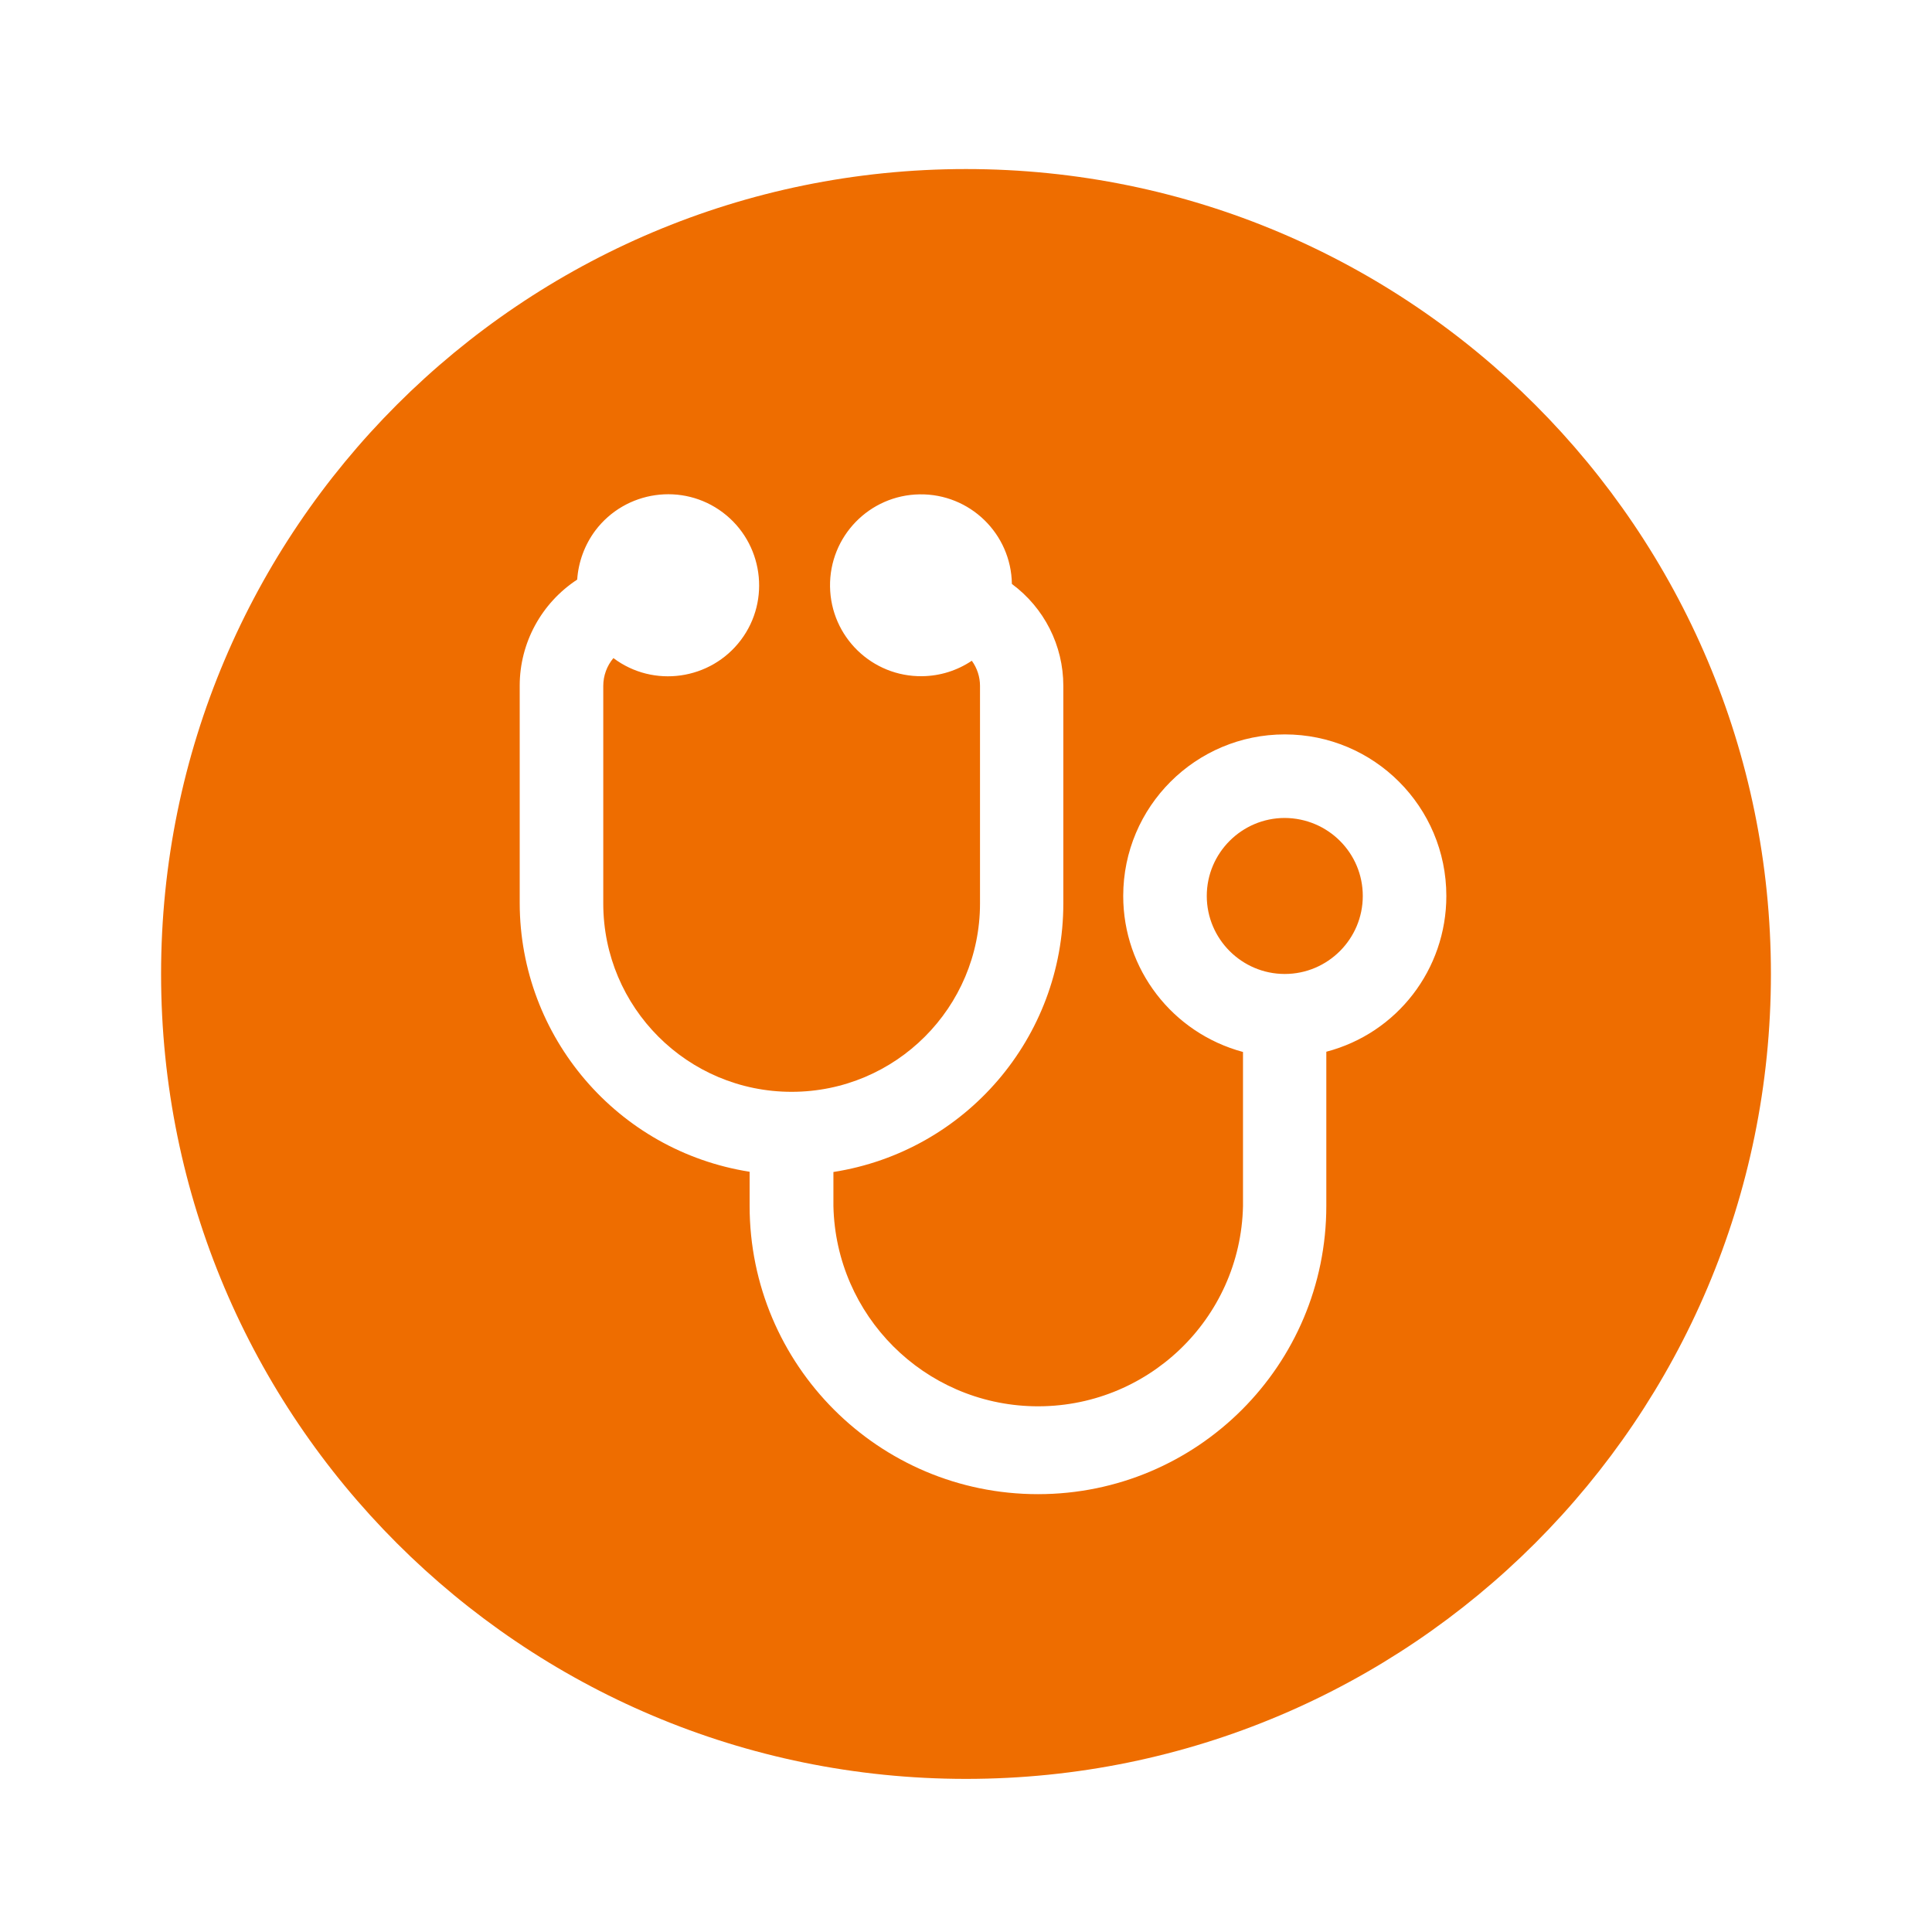
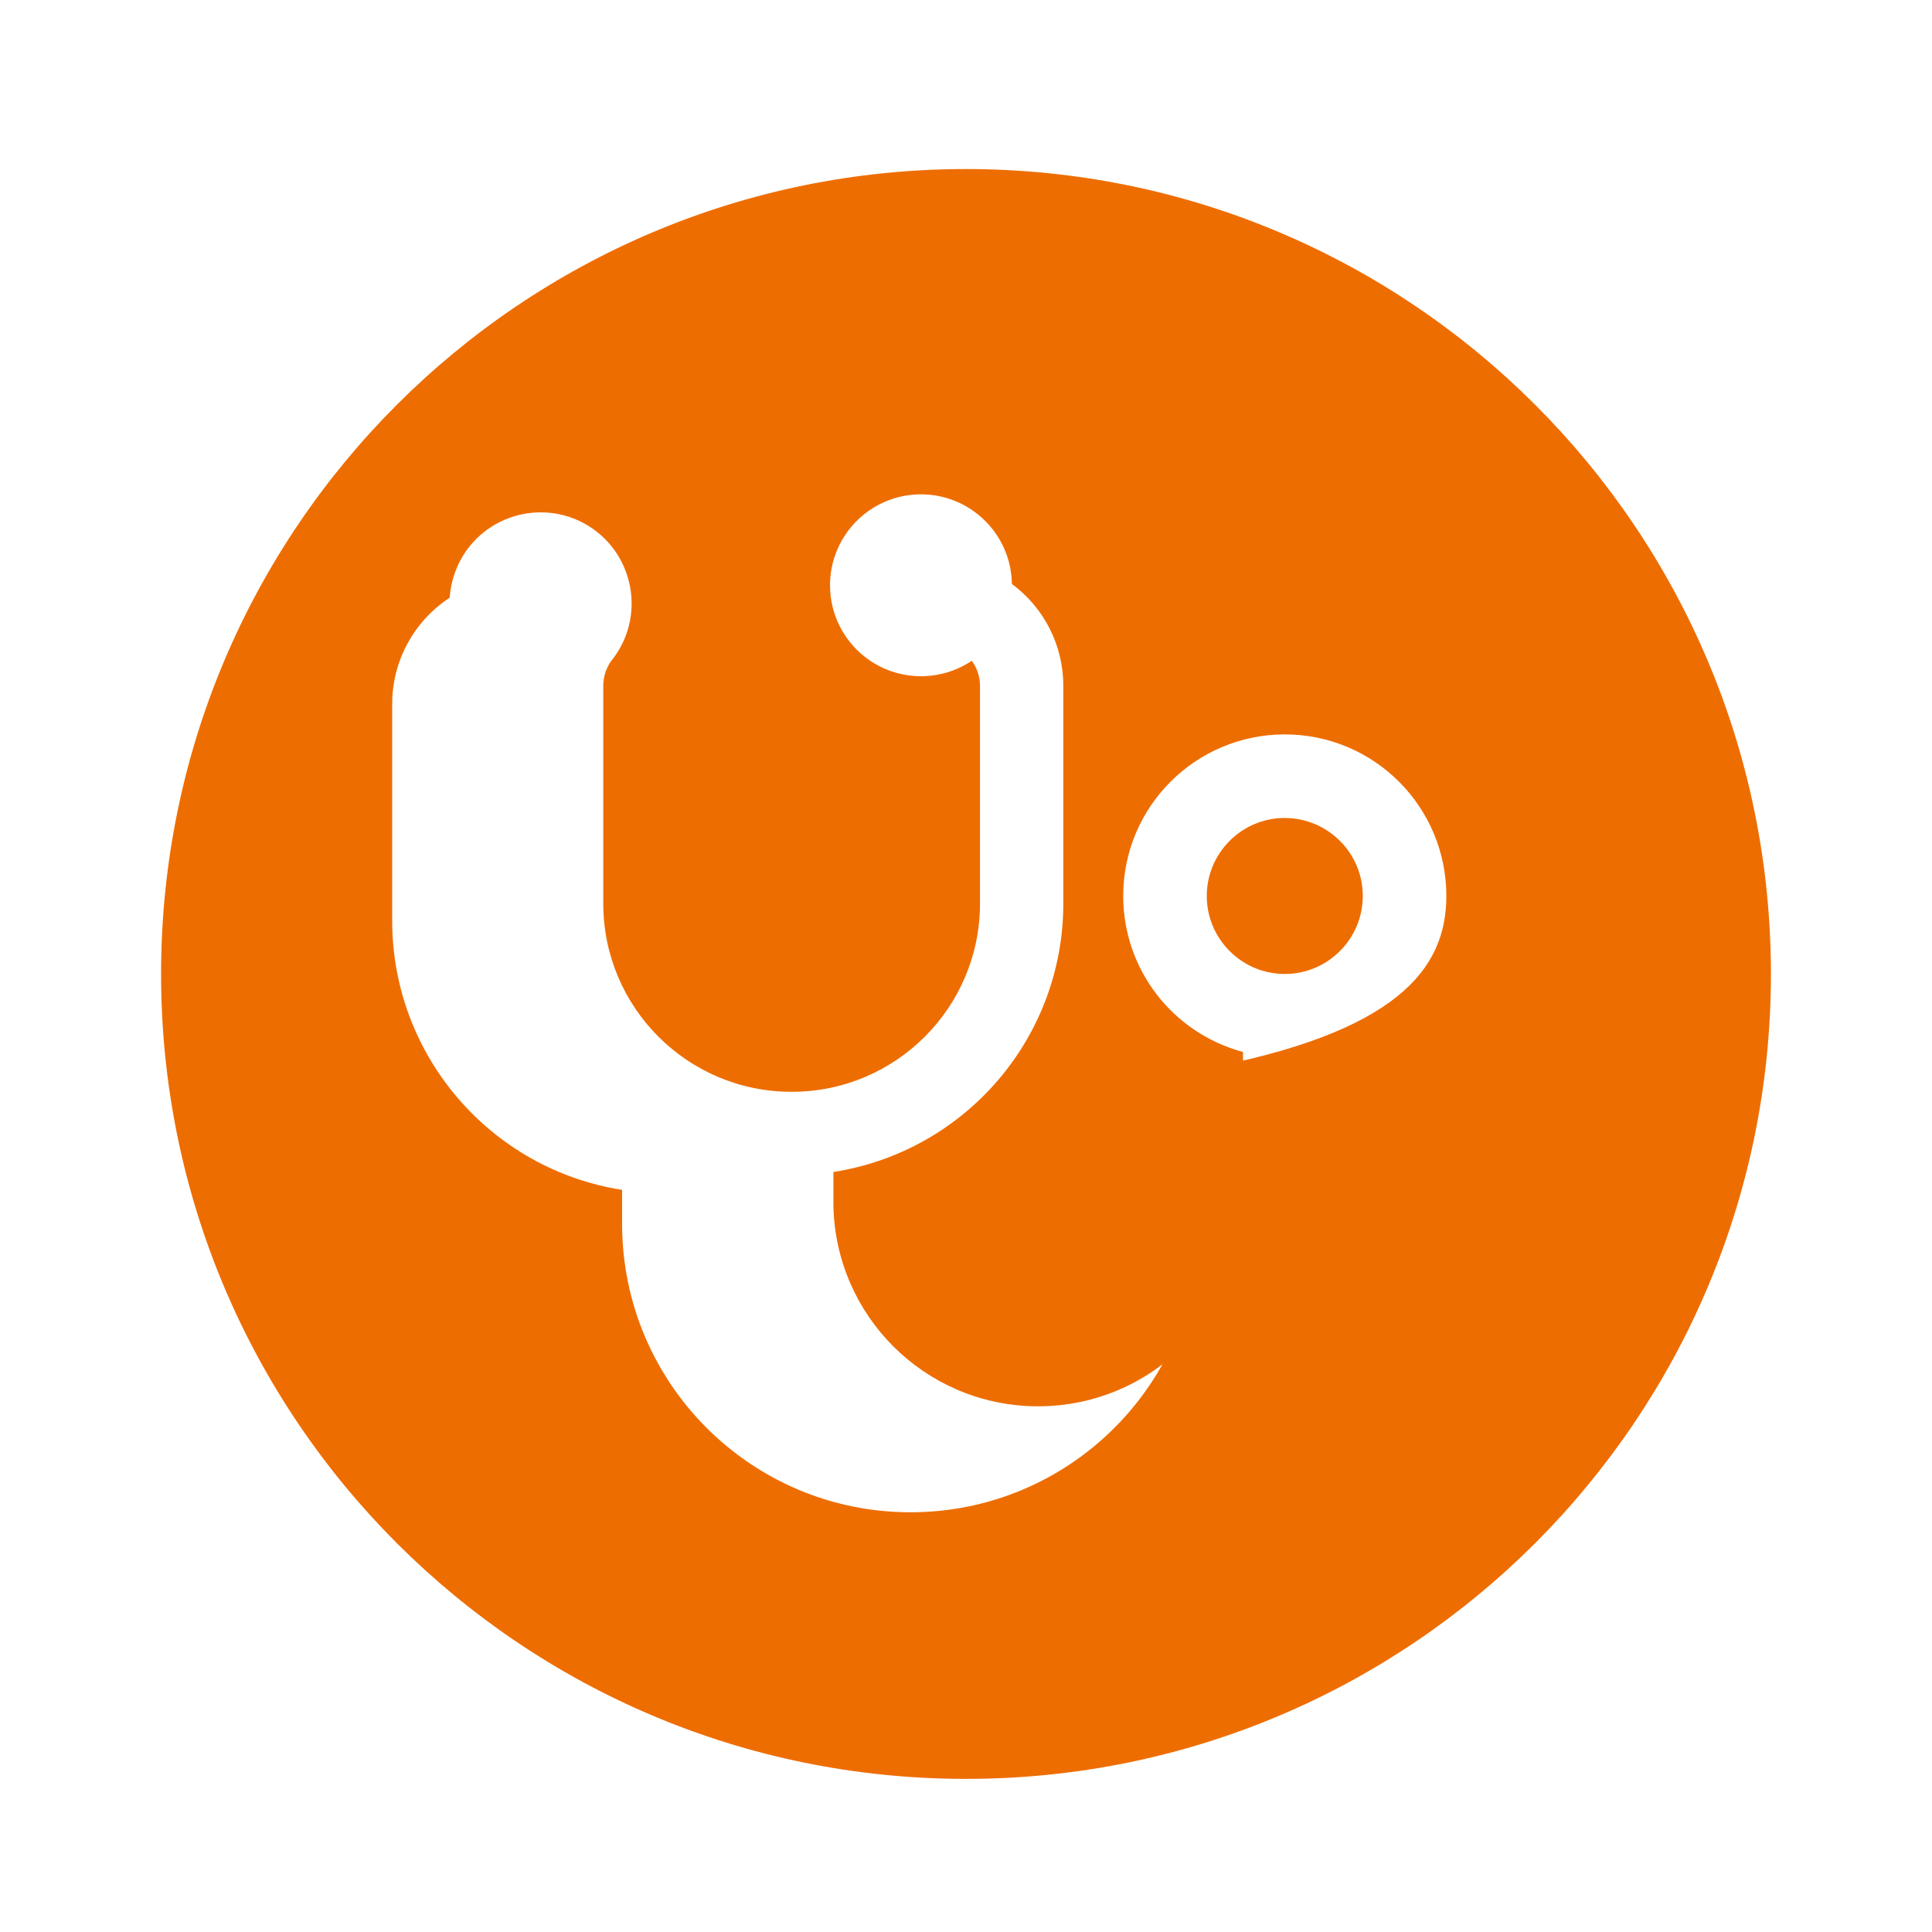
<svg xmlns="http://www.w3.org/2000/svg" version="1.1" id="Capa_1" x="0px" y="0px" viewBox="0 0 800 800" style="enable-background:new 0 0 800 800;" xml:space="preserve">
  <style type="text/css">
	.st0{fill:#EE6D00;}
</style>
-   <path class="st0" d="M733.3,403.3c0,184.1-149.2,333.3-333.3,333.3c-184.1,0-333.3-149.2-333.3-333.3C66.7,219.2,215.9,70,400,70  S733.3,219.2,733.3,403.3L733.3,403.3z M598.9,371c0-36.9-29.9-66.9-66.9-66.9c-36.9,0-66.9,29.9-66.9,66.9  c0,30.3,20.3,56.7,49.6,64.6v63.8c-1,46.8-39.8,83.9-86.7,82.9c-45.4-1-81.9-37.5-82.9-82.9v-14.1c54.8-8.6,95.2-55.7,95.2-111.2  v-90.1c0-16.7-7.9-32.3-21.3-42.2c-0.3-20.8-17.4-37.4-38.2-37.1c-20.8,0.3-37.4,17.4-37.1,38.2c0.3,20.8,17.4,37.4,38.2,37.1  c7.3-0.1,14.4-2.3,20.5-6.4c2.2,3,3.4,6.7,3.4,10.4v90.1c0,43.1-34.9,78-78,78s-78-34.9-78-78v-90.1c0-4.2,1.5-8.3,4.2-11.5  c16.6,12.5,40.3,9.1,52.8-7.5c12.5-16.6,9.1-40.3-7.5-52.8c-16.6-12.5-40.3-9.1-52.8,7.5c-4.4,5.9-7,13-7.5,20.3  c-14.8,9.7-23.8,26.2-23.8,43.9v90.1c0.1,55.4,40.5,102.6,95.2,111.2v14.1c0,65.9,53.4,119.4,119.4,119.4s119.4-53.4,119.4-119.4  v-63.8C578.6,427.8,598.9,401.3,598.9,371L598.9,371z M564.3,371c0,17.8-14.5,32.3-32.3,32.3s-32.3-14.5-32.3-32.3  c0-17.8,14.5-32.3,32.3-32.3C549.9,338.8,564.3,353.2,564.3,371z" />
+   <path class="st0" d="M733.3,403.3c0,184.1-149.2,333.3-333.3,333.3c-184.1,0-333.3-149.2-333.3-333.3C66.7,219.2,215.9,70,400,70  S733.3,219.2,733.3,403.3L733.3,403.3z M598.9,371c0-36.9-29.9-66.9-66.9-66.9c-36.9,0-66.9,29.9-66.9,66.9  c0,30.3,20.3,56.7,49.6,64.6v63.8c-1,46.8-39.8,83.9-86.7,82.9c-45.4-1-81.9-37.5-82.9-82.9v-14.1c54.8-8.6,95.2-55.7,95.2-111.2  v-90.1c0-16.7-7.9-32.3-21.3-42.2c-0.3-20.8-17.4-37.4-38.2-37.1c-20.8,0.3-37.4,17.4-37.1,38.2c0.3,20.8,17.4,37.4,38.2,37.1  c7.3-0.1,14.4-2.3,20.5-6.4c2.2,3,3.4,6.7,3.4,10.4v90.1c0,43.1-34.9,78-78,78s-78-34.9-78-78v-90.1c0-4.2,1.5-8.3,4.2-11.5  c12.5-16.6,9.1-40.3-7.5-52.8c-16.6-12.5-40.3-9.1-52.8,7.5c-4.4,5.9-7,13-7.5,20.3  c-14.8,9.7-23.8,26.2-23.8,43.9v90.1c0.1,55.4,40.5,102.6,95.2,111.2v14.1c0,65.9,53.4,119.4,119.4,119.4s119.4-53.4,119.4-119.4  v-63.8C578.6,427.8,598.9,401.3,598.9,371L598.9,371z M564.3,371c0,17.8-14.5,32.3-32.3,32.3s-32.3-14.5-32.3-32.3  c0-17.8,14.5-32.3,32.3-32.3C549.9,338.8,564.3,353.2,564.3,371z" />
</svg>